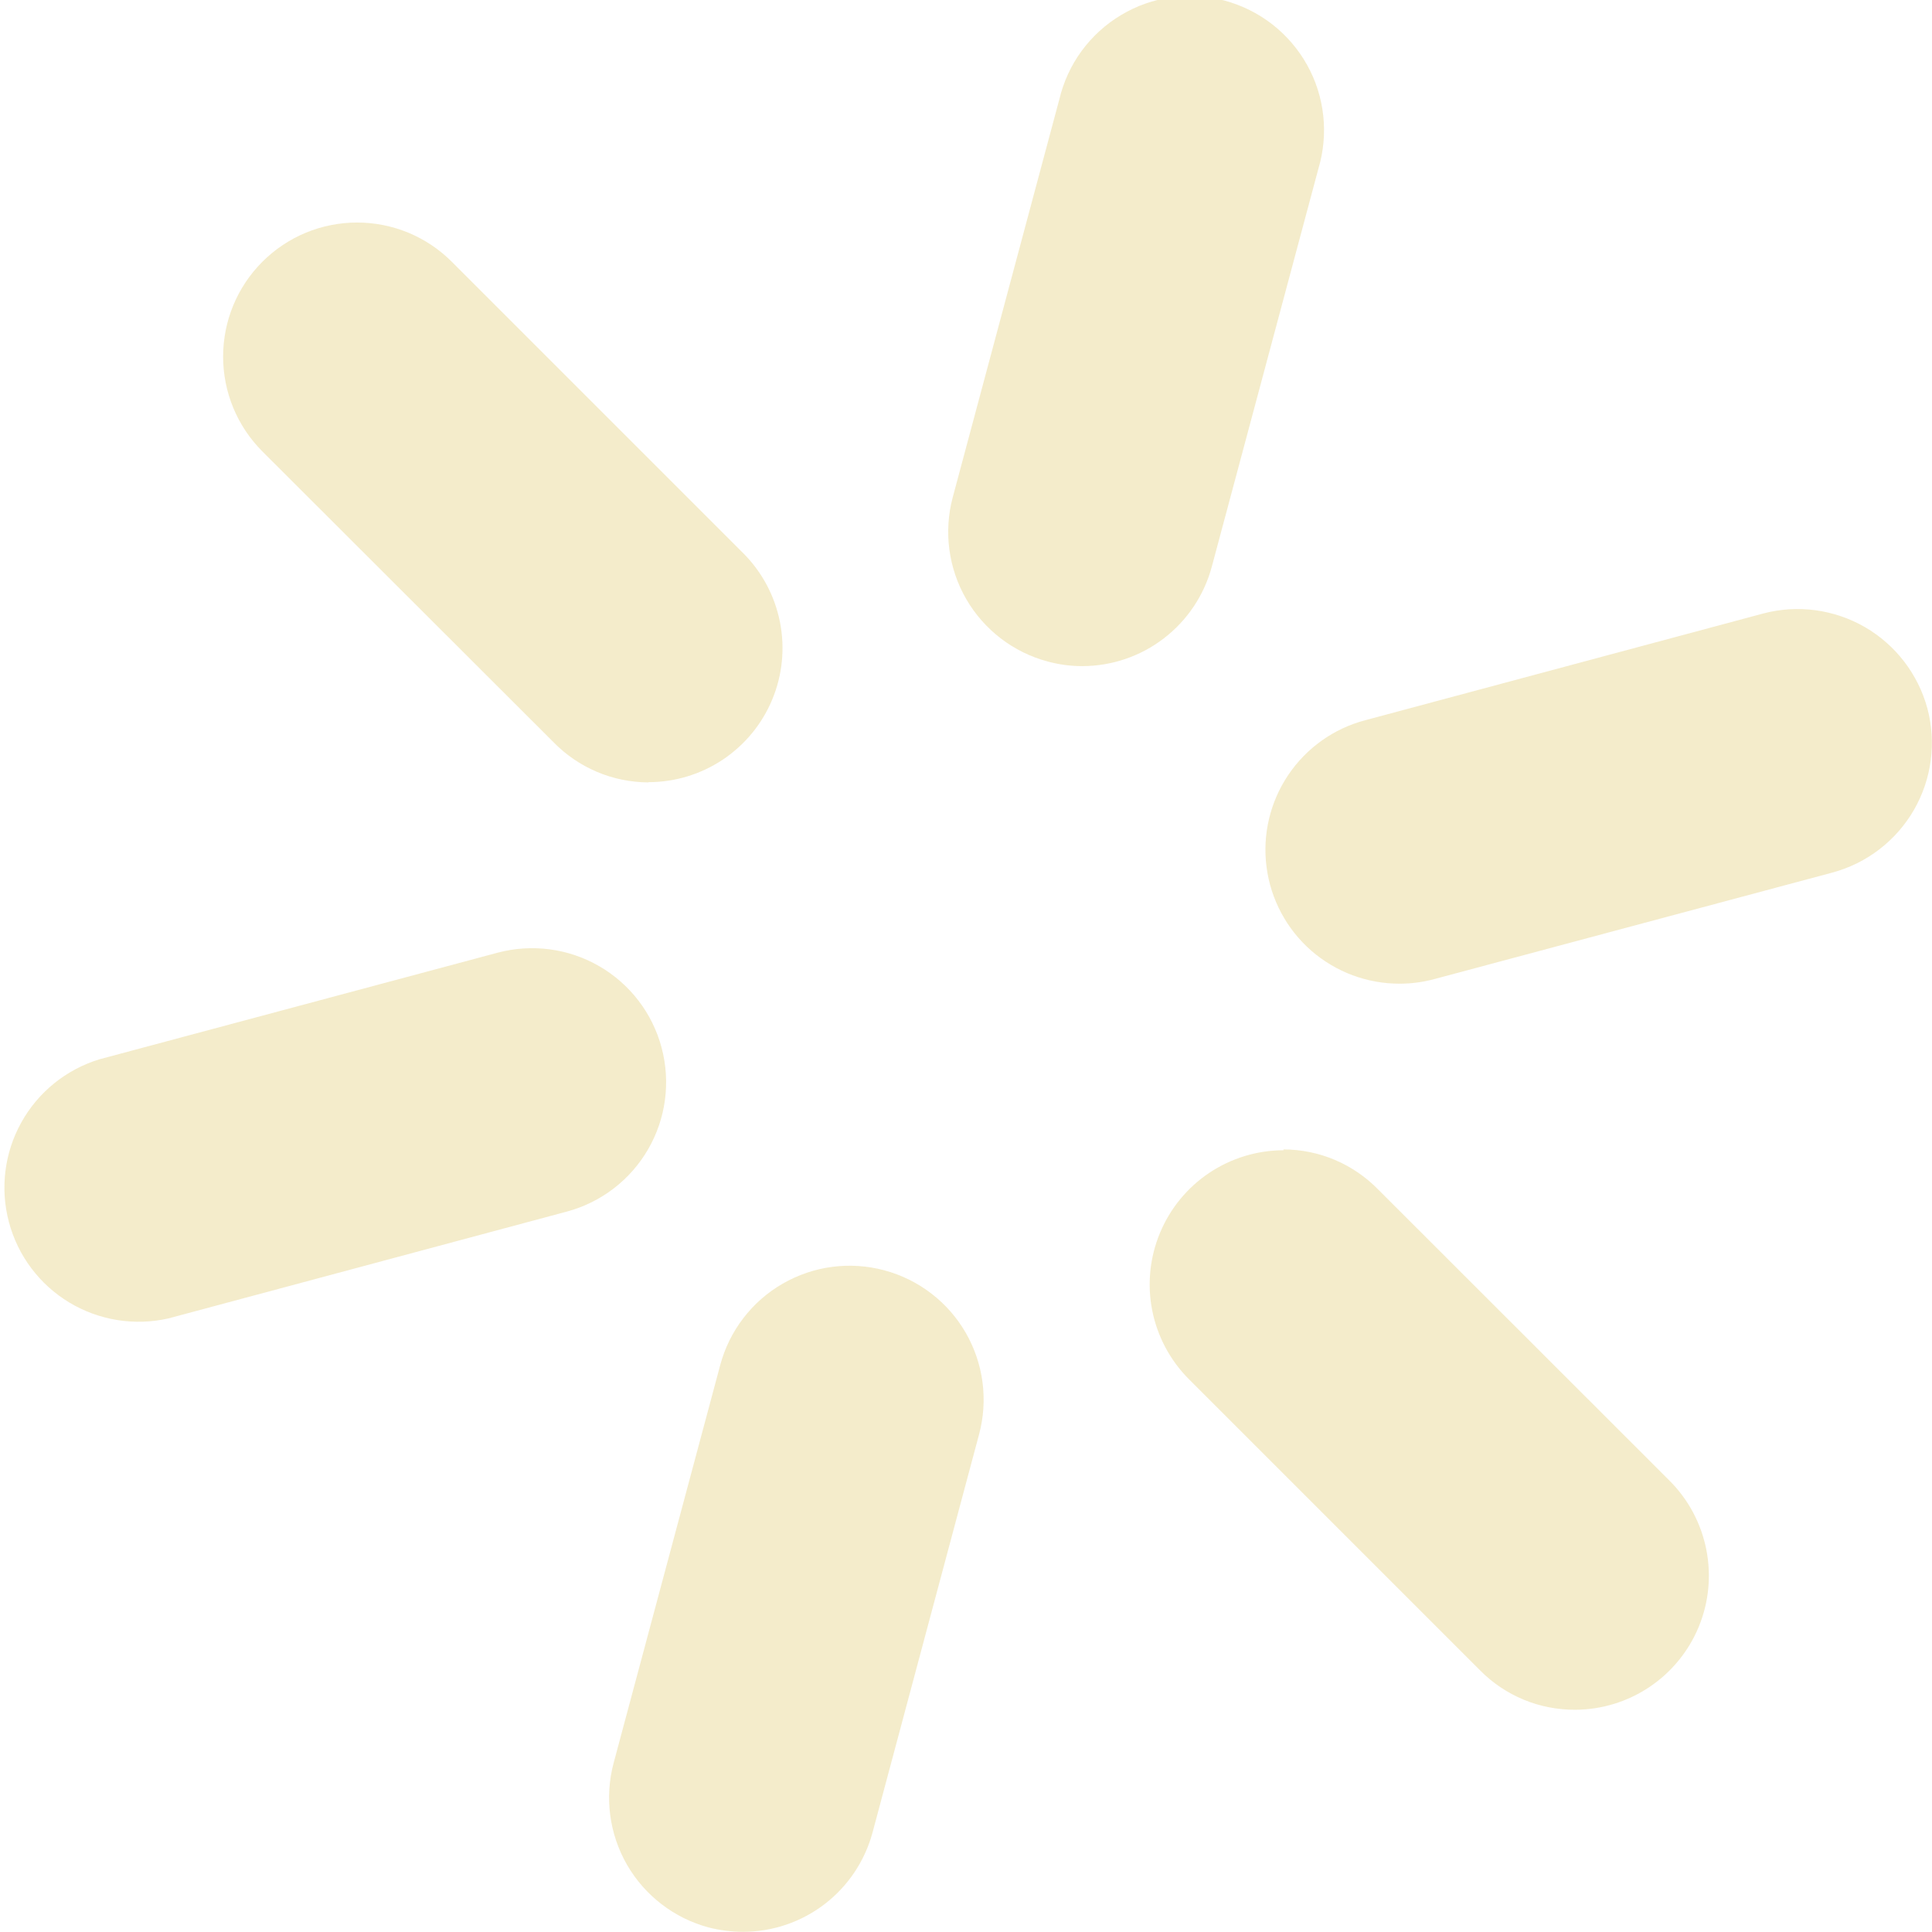
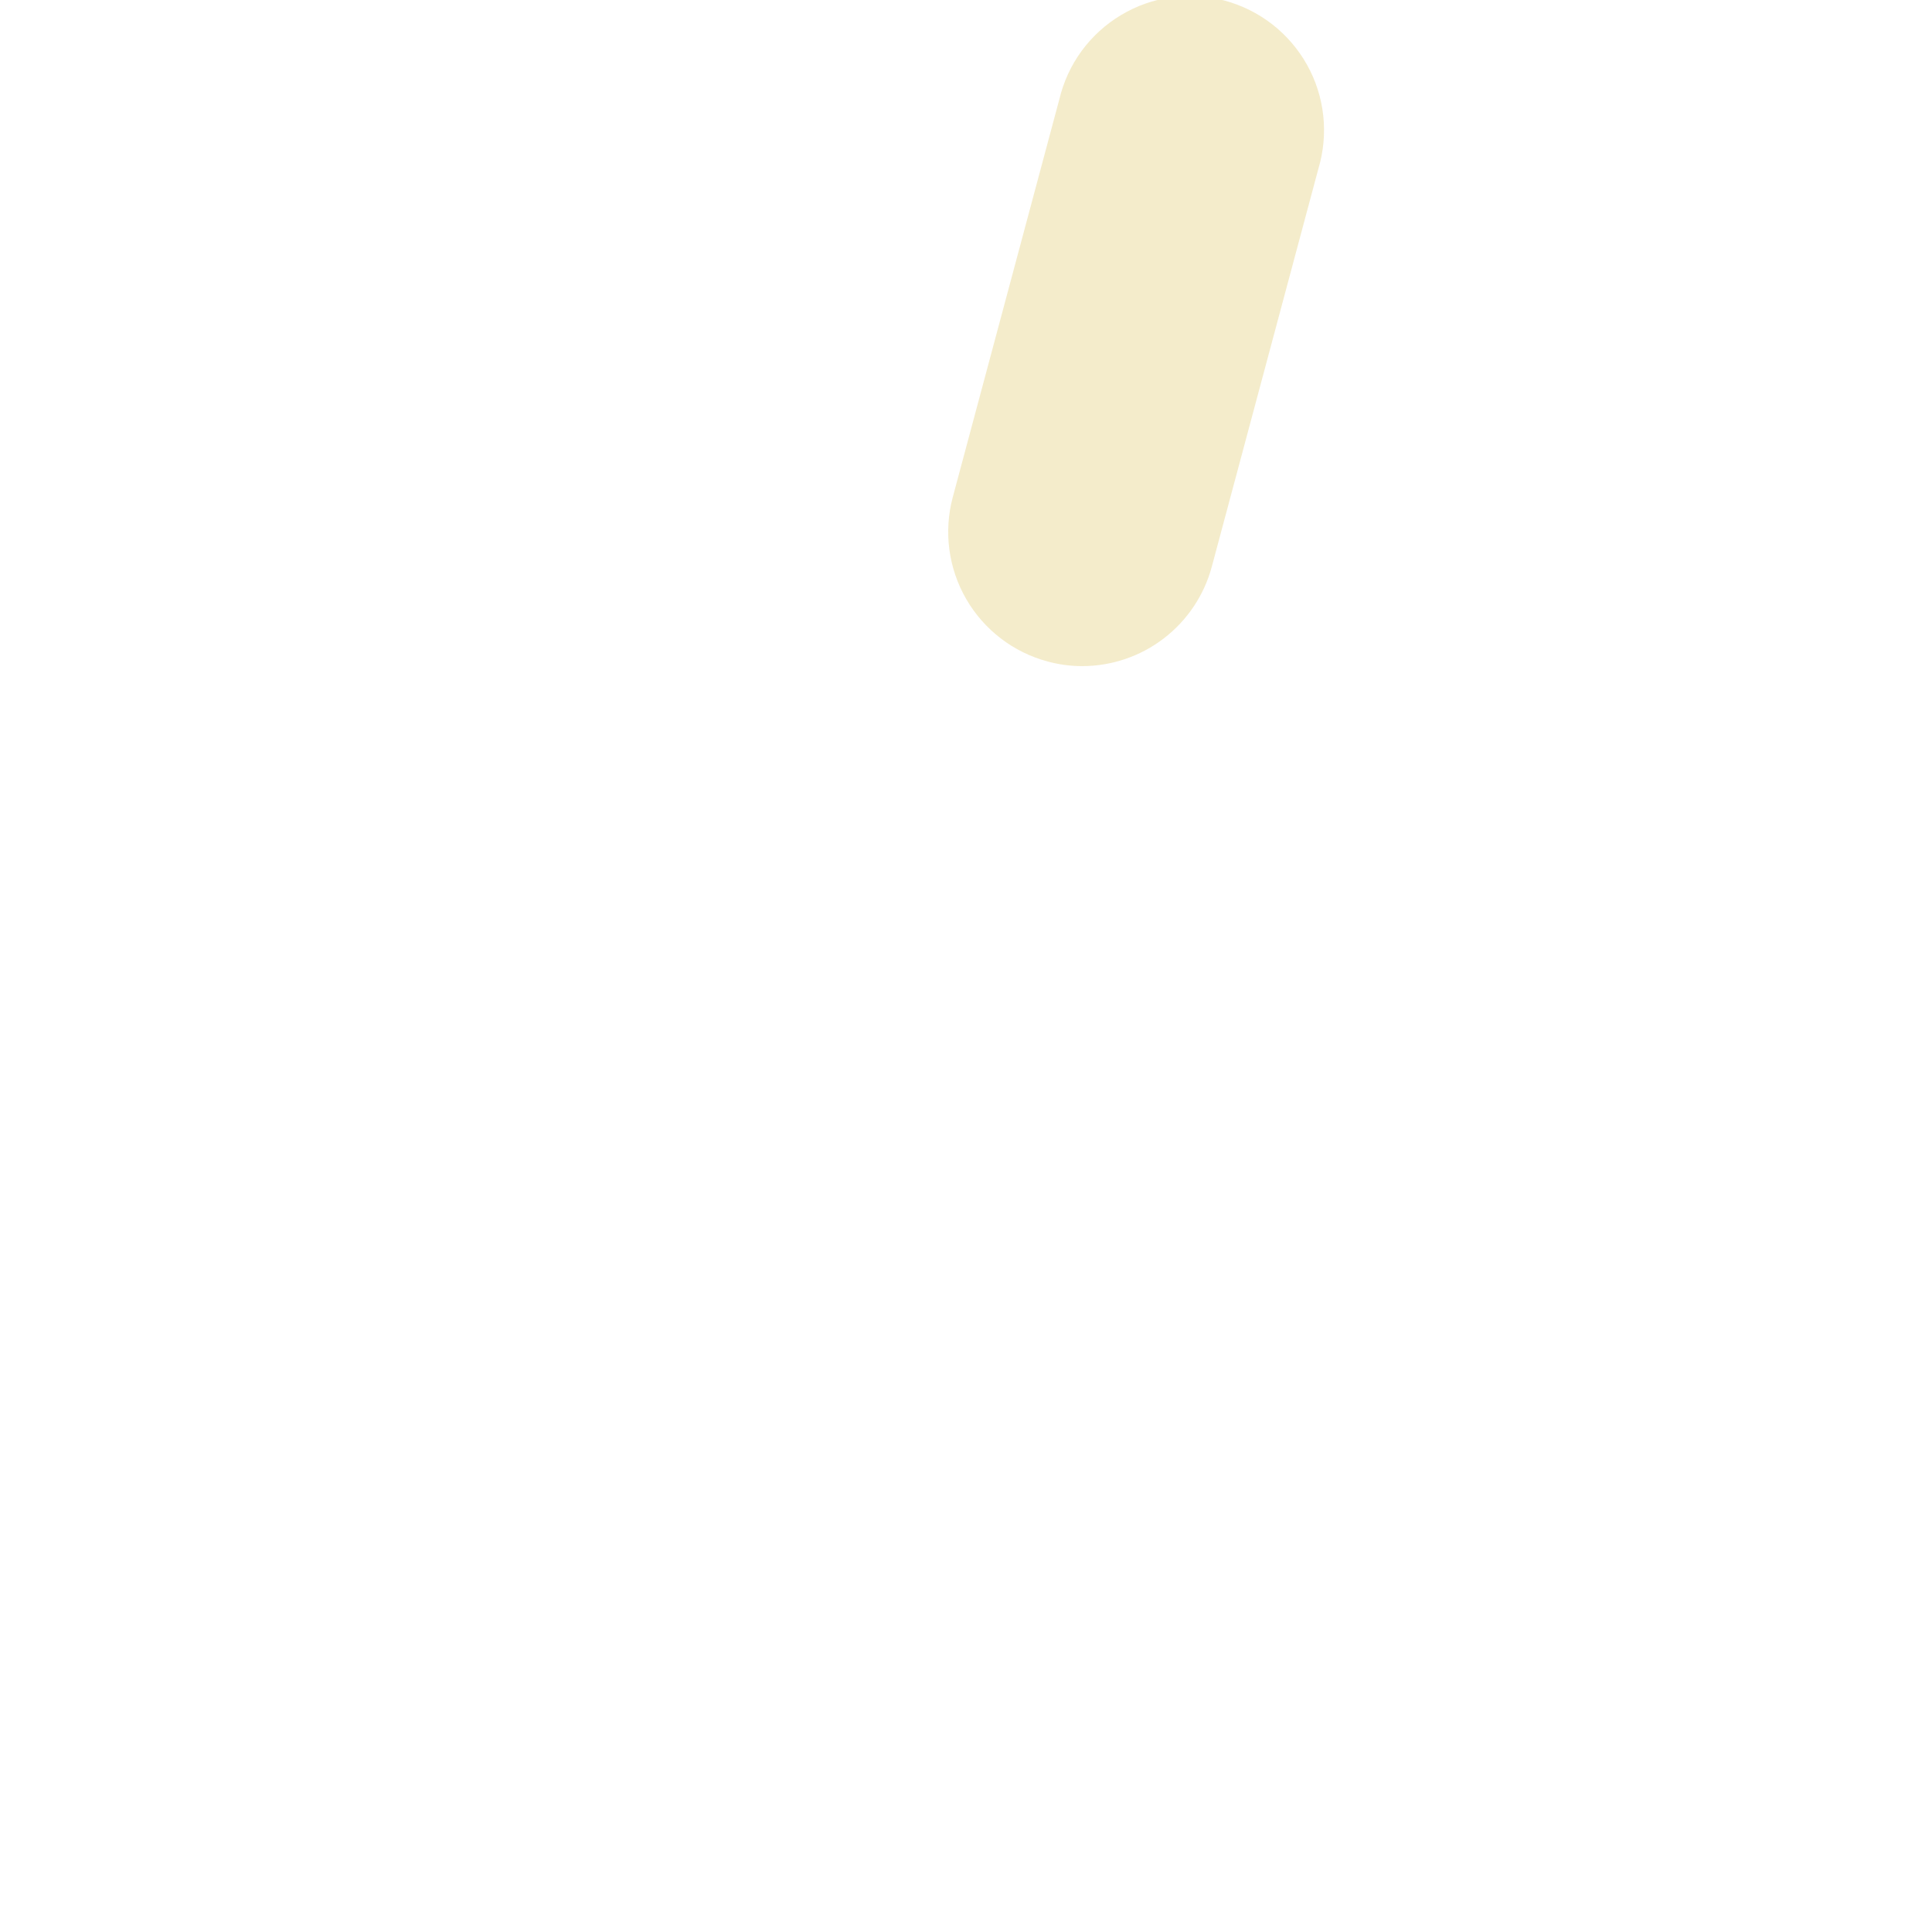
<svg xmlns="http://www.w3.org/2000/svg" width="33" height="33" viewBox="0 0 33 33" fill="none">
  <g clip-path="url(#clip0_345_4816)">
-     <path d="M21.924 19.633C22.226 19.634 22.525 19.695 22.803 19.813C23.081 19.931 23.332 20.104 23.543 20.32L28.52 25.294C28.84 25.615 29.057 26.023 29.145 26.467C29.233 26.911 29.188 27.371 29.015 27.789C28.842 28.207 28.549 28.564 28.173 28.816C27.797 29.068 27.355 29.203 26.902 29.204C26.602 29.205 26.304 29.147 26.026 29.032C25.748 28.917 25.496 28.748 25.284 28.534L20.306 23.556C19.987 23.236 19.769 22.828 19.681 22.384C19.593 21.94 19.639 21.48 19.812 21.062C19.985 20.644 20.278 20.286 20.654 20.034C21.03 19.782 21.472 19.648 21.924 19.647V19.633Z" fill="#e5d17e" fill-opacity="0.4" />
-     <path d="M11.072 13.364C10.77 13.362 10.472 13.301 10.194 13.183C9.916 13.065 9.665 12.893 9.454 12.677L4.48 7.709C4.051 7.279 3.811 6.698 3.811 6.091C3.811 5.484 4.051 4.902 4.48 4.473C4.692 4.26 4.945 4.091 5.223 3.975C5.501 3.86 5.799 3.801 6.099 3.801C6.4 3.801 6.698 3.86 6.976 3.975C7.254 4.091 7.507 4.26 7.719 4.473L12.697 9.451C13.017 9.771 13.234 10.18 13.322 10.624C13.41 11.068 13.365 11.528 13.191 11.947C13.018 12.365 12.724 12.722 12.348 12.974C11.971 13.226 11.528 13.36 11.076 13.36L11.072 13.364Z" fill="#e5d17e" fill-opacity="0.4" />
-     <path d="M23.91 16.802C23.354 16.804 22.816 16.603 22.396 16.237C21.977 15.87 21.706 15.364 21.634 14.812C21.561 14.26 21.693 13.701 22.003 13.239C22.313 12.777 22.781 12.444 23.319 12.302L30.121 10.478C30.707 10.324 31.331 10.409 31.855 10.712C32.379 11.016 32.762 11.515 32.921 12.099C33.077 12.686 32.994 13.309 32.691 13.835C32.387 14.36 31.888 14.744 31.303 14.903L24.501 16.723C24.308 16.775 24.11 16.802 23.91 16.802Z" fill="#e5d17e" fill-opacity="0.4" />
-     <path d="M1.697 18.094L8.499 16.273C9.085 16.117 9.71 16.199 10.235 16.503C10.761 16.807 11.144 17.307 11.3 17.893C11.457 18.479 11.375 19.104 11.071 19.629C10.767 20.155 10.267 20.538 9.681 20.695L2.879 22.519C2.3 22.651 1.693 22.554 1.184 22.248C0.676 21.942 0.306 21.45 0.153 20.877C0 20.303 0.075 19.693 0.363 19.174C0.651 18.655 1.129 18.268 1.697 18.094Z" fill="#e5d17e" fill-opacity="0.4" />
    <path d="M16.273 8.496L18.094 1.697C18.165 1.399 18.294 1.117 18.475 0.87C18.657 0.622 18.886 0.414 19.149 0.257C19.412 0.099 19.704 -0.004 20.008 -0.046C20.312 -0.088 20.621 -0.069 20.917 0.01C21.213 0.09 21.491 0.228 21.732 0.416C21.974 0.605 22.176 0.84 22.325 1.107C22.475 1.375 22.569 1.67 22.602 1.975C22.635 2.28 22.607 2.589 22.519 2.882L20.698 9.681C20.567 10.167 20.279 10.597 19.879 10.904C19.479 11.211 18.99 11.377 18.486 11.378C18.286 11.378 18.087 11.351 17.895 11.299C17.308 11.142 16.808 10.758 16.504 10.233C16.2 9.707 16.117 9.082 16.273 8.496Z" fill="#e5d17e" fill-opacity="0.4" />
-     <path d="M12.302 23.316C12.38 23.025 12.514 22.753 12.697 22.515C12.88 22.276 13.108 22.076 13.369 21.926C13.629 21.776 13.916 21.678 14.214 21.639C14.512 21.6 14.815 21.62 15.105 21.698C15.396 21.776 15.668 21.91 15.906 22.093C16.145 22.276 16.345 22.504 16.495 22.764C16.645 23.024 16.743 23.312 16.782 23.61C16.821 23.908 16.801 24.211 16.723 24.501L14.903 31.303C14.771 31.789 14.484 32.218 14.085 32.524C13.686 32.83 13.197 32.996 12.694 32.997C12.493 32.997 12.293 32.971 12.099 32.921C11.513 32.762 11.014 32.378 10.71 31.852C10.407 31.326 10.325 30.701 10.481 30.114L12.302 23.316Z" fill="#e5d17e" fill-opacity="0.4" />
  </g>
  <defs>
    <clipPath id="clip0_345_4816">
      <rect width="33" height="33" fill="white" />
    </clipPath>
  </defs>
</svg>